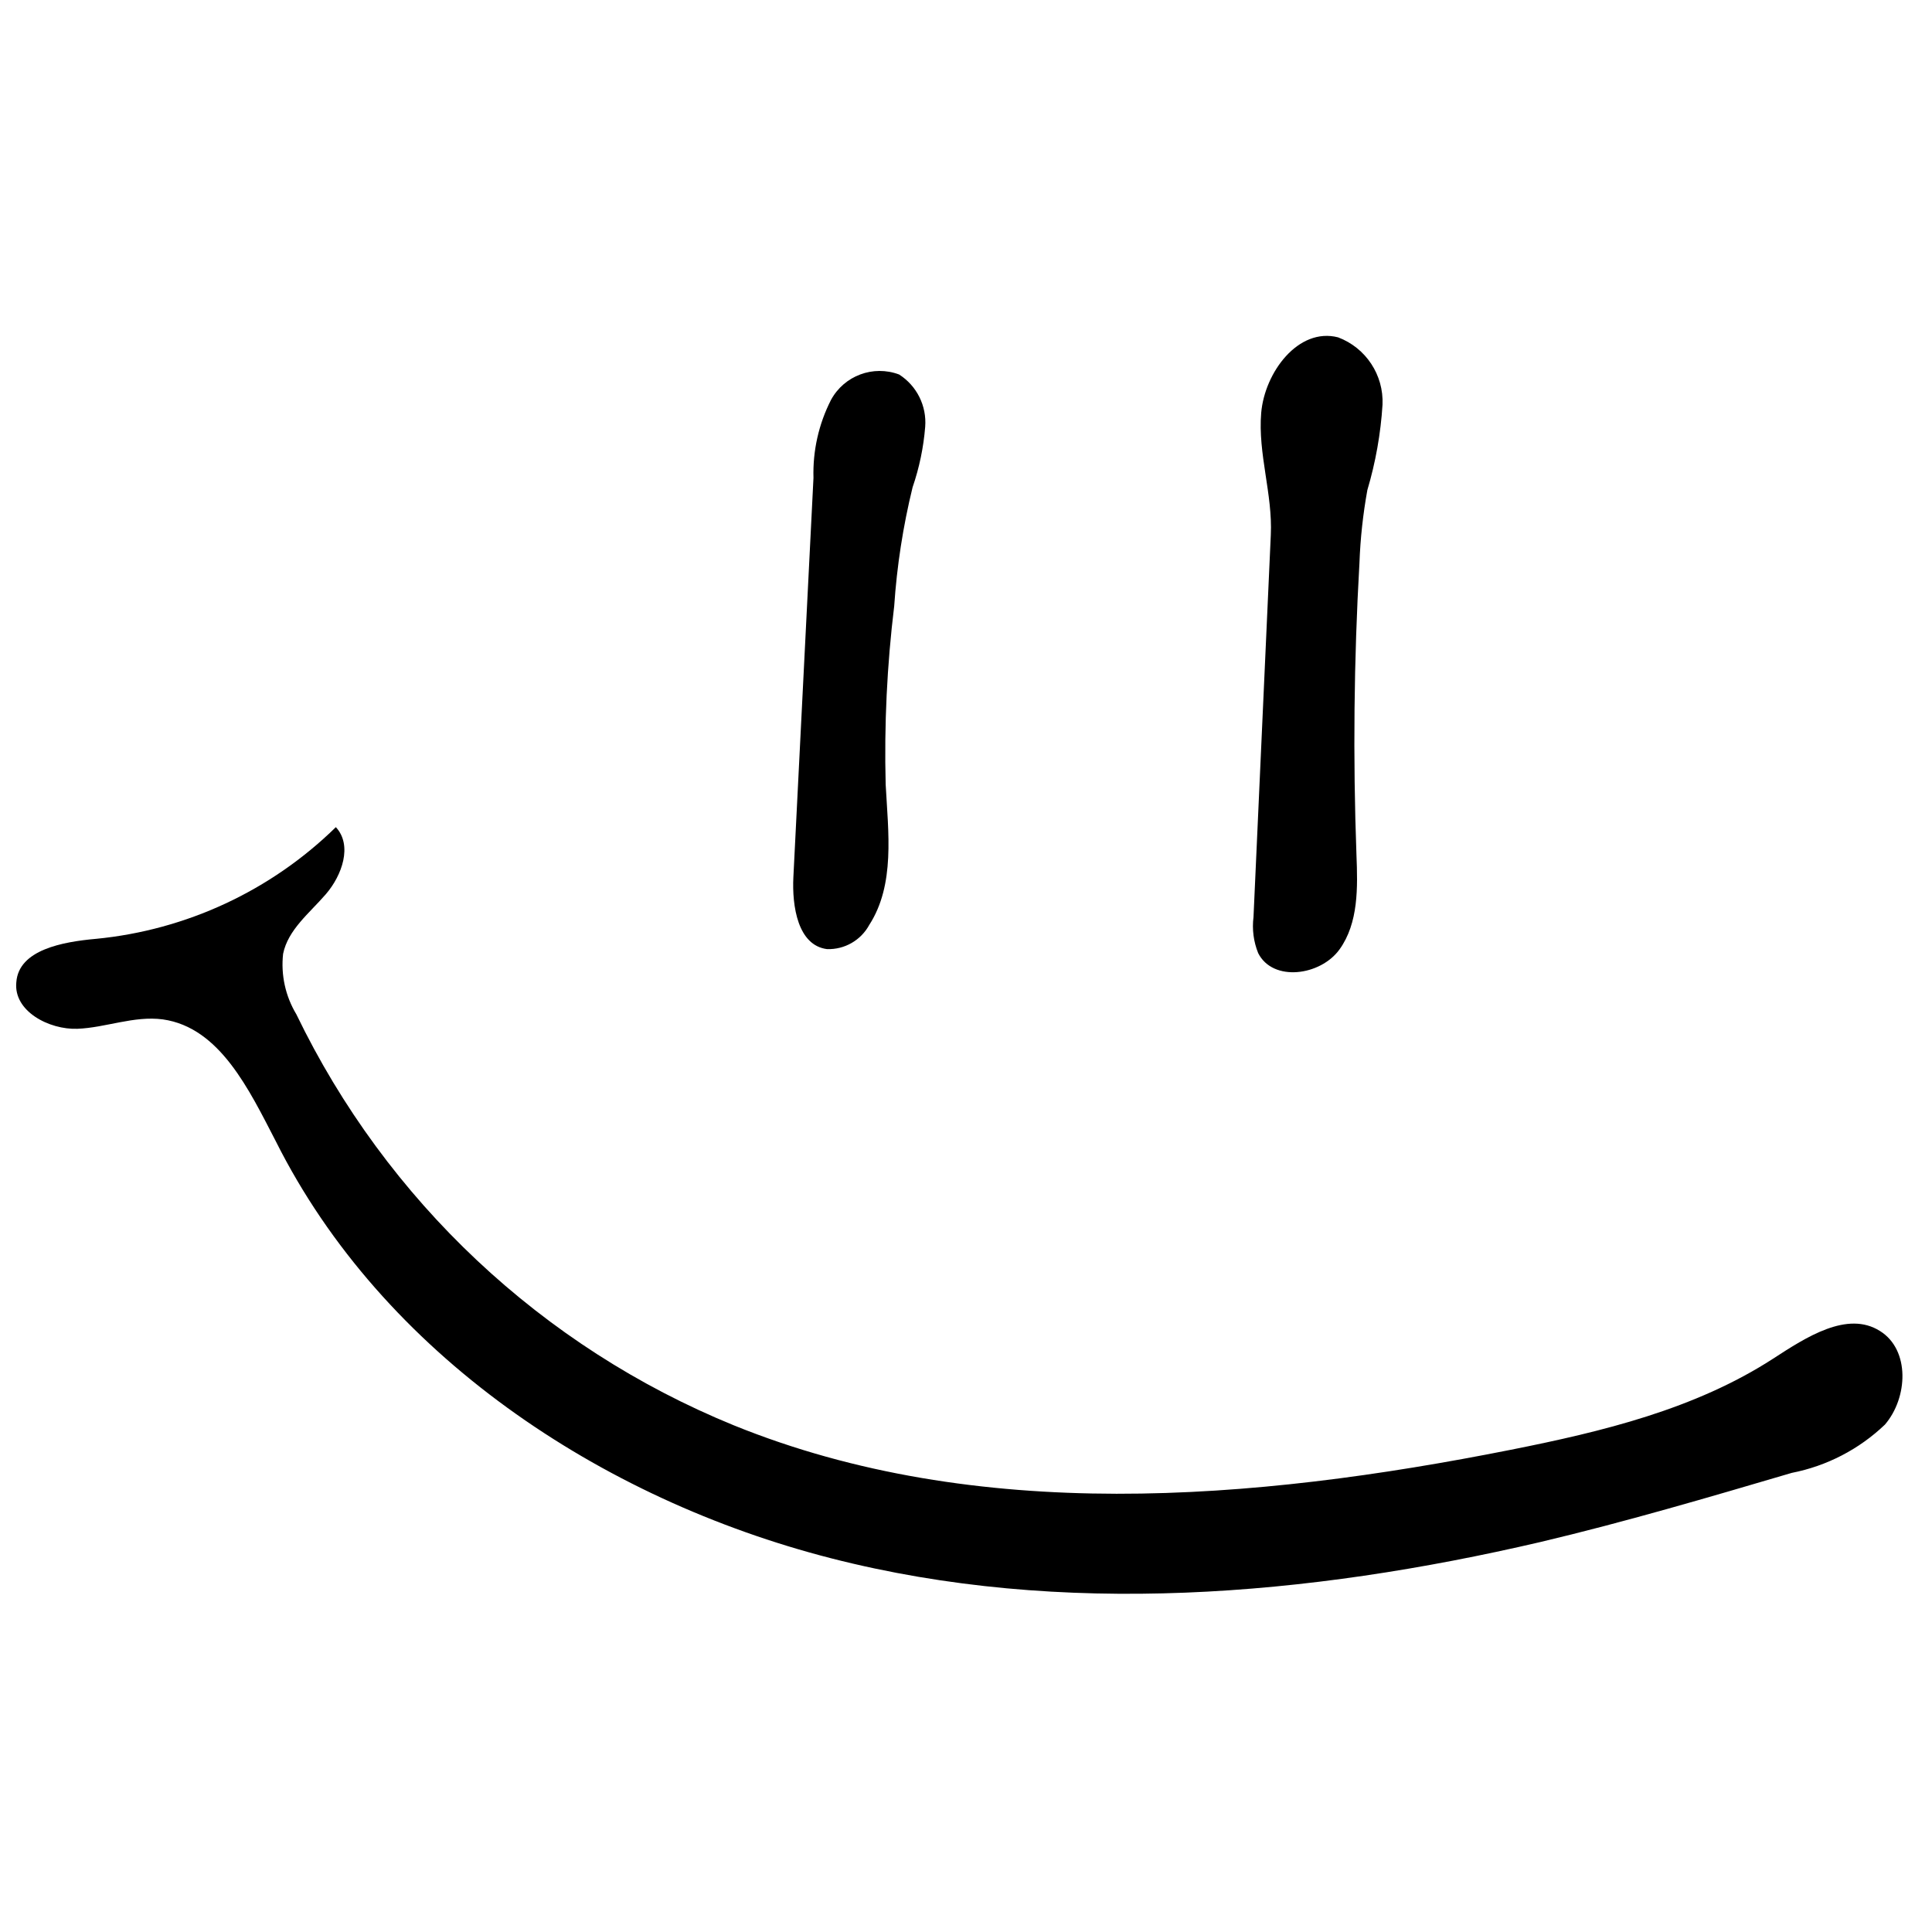
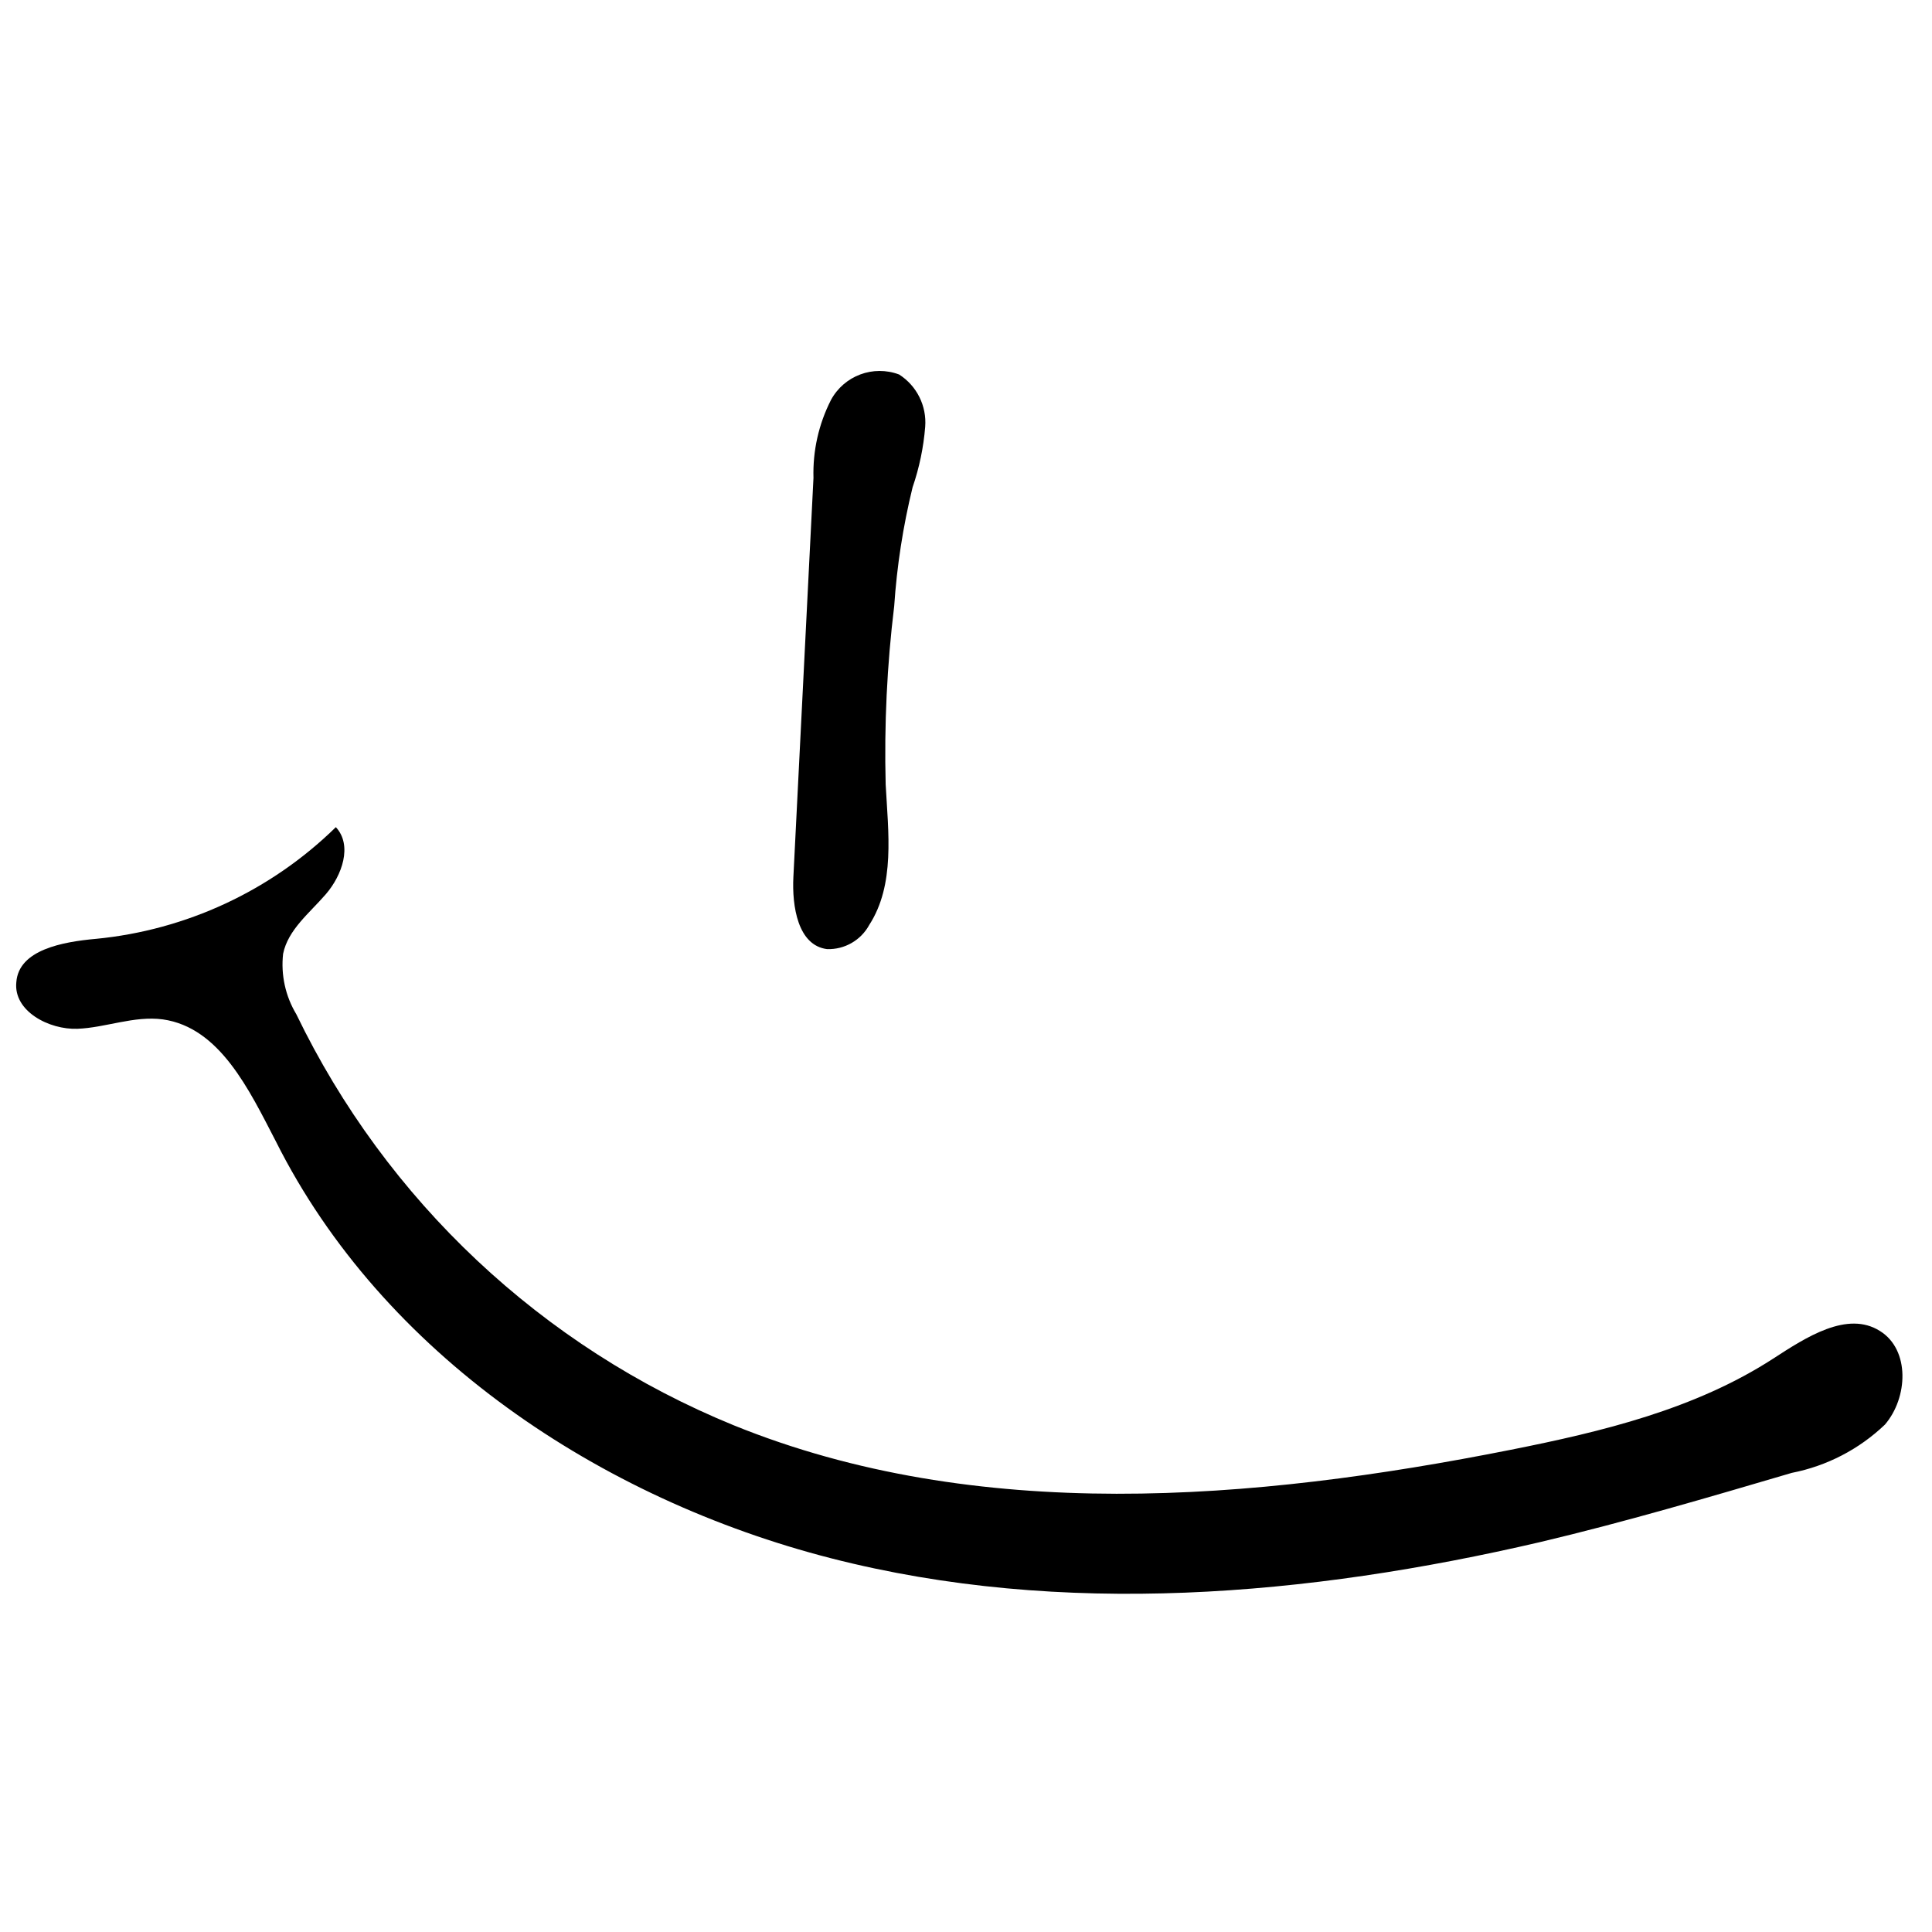
<svg xmlns="http://www.w3.org/2000/svg" width="800px" height="800px" version="1.1" viewBox="144 144 512 512">
  <defs>
    <clipPath id="a">
      <path d="m148.09 363h500.91v204h-500.91z" />
    </clipPath>
  </defs>
  <g clip-path="url(#a)">
    <path d="m169.38 392.81c23.969-2.309 46.422-12.758 63.625-29.605 4.473 4.812 1.645 12.793-2.66 17.773-4.301 4.984-10.02 9.398-11.32 15.797-0.621 5.578 0.613 11.207 3.508 16.02 23.844 49.371 65.125 88.172 115.88 108.91 64.418 26.152 137.55 20.094 205.94 6.508 24.23-4.812 48.852-10.754 69.57-24.172 8.719-5.66 19.645-12.793 28.305-7.301 7.981 4.981 7.418 17.66 1.301 24.793-6.836 6.535-15.398 10.973-24.68 12.793-22.133 6.512-44.211 13.02-66.684 18.34-61.477 14.324-126.69 19.984-187.88 4.305-61.191-15.68-118.88-54.062-147.18-110.5-7.074-13.641-14.832-30.172-29.945-32.32-7.641-1.02-15.172 2.207-22.641 2.488-7.473 0.285-16.984-4.641-16.191-12.34 0.621-8.605 12.285-10.699 21.059-11.492z" fill-rule="evenodd" />
  </g>
-   <path d="m498.61 233.4c7.363 2.777 12.109 9.969 11.773 17.832-0.48 7.676-1.828 15.27-4.019 22.641-1.156 6.379-1.855 12.828-2.094 19.305-1.473 25.773-1.734 51.57-0.793 77.383 0.34 8.605 0.566 18-4.473 25.02-5.035 7.019-17.66 8.719-21.566 1.02-1.227-3.027-1.656-6.324-1.246-9.566l4.586-101.27c0.512-10.812-3.453-21.57-2.547-32.324 0.906-10.758 9.852-22.758 20.379-20.039z" fill-rule="evenodd" />
  <path d="m363.2 395.53c-7.754-0.965-9.34-11.324-8.945-19.133l5.324-105.75c-0.211-7.168 1.383-14.273 4.641-20.66 3.488-6.441 11.199-9.32 18.059-6.738 4.684 2.996 7.34 8.328 6.906 13.871-0.438 5.457-1.559 10.84-3.34 16.02-2.531 10.332-4.16 20.863-4.871 31.473-1.914 15.68-2.668 31.48-2.262 47.27 0.68 12.734 2.547 26.547-4.359 37.246-2.215 4.062-6.527 6.535-11.152 6.398z" fill-rule="evenodd" />
</svg>